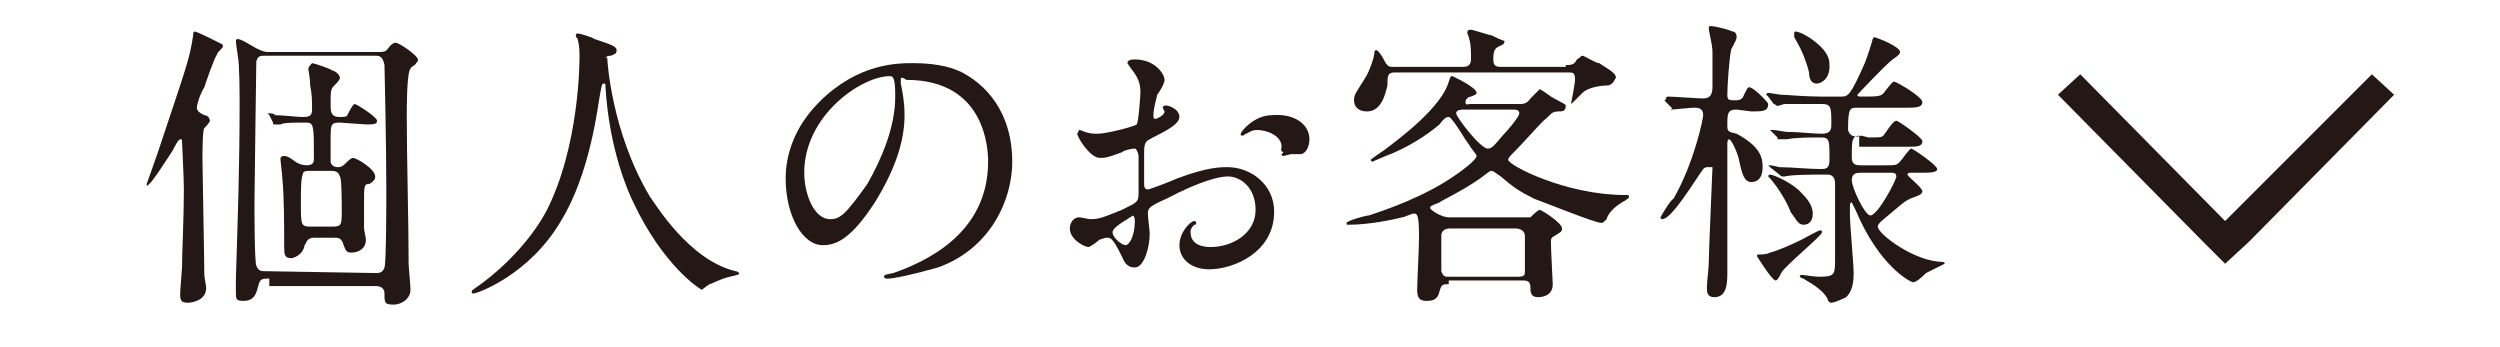
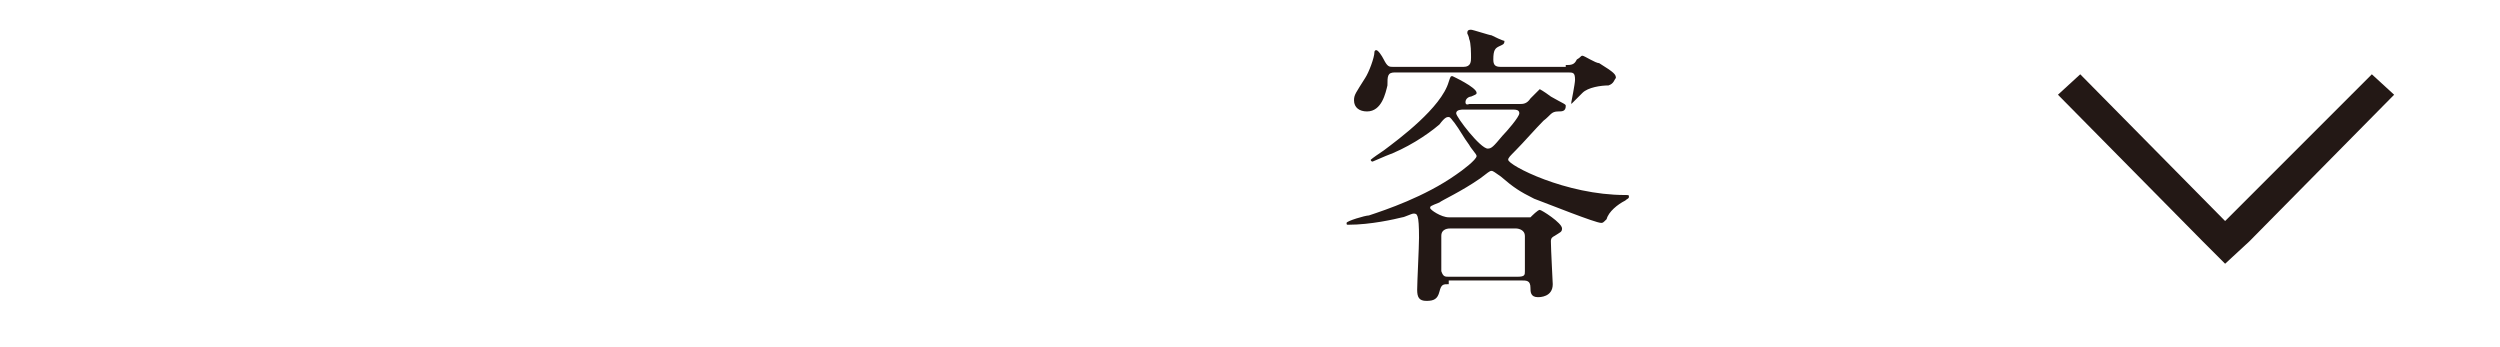
<svg xmlns="http://www.w3.org/2000/svg" version="1.1" id="レイヤー_1" x="0px" y="0px" width="134.6px" height="18.7px" viewBox="0 0 134.6 18.7" style="enable-background:new 0 0 134.6 18.7;" xml:space="preserve">
  <style type="text/css">
	.st0{fill:#231815;}
</style>
  <g>
    <g>
-       <path class="st0" d="M9.3,8.1C8.9,8.7,8.1,10,7.9,10c0,0,0,0,0-0.1c0,0,0.5-1.4,0.6-1.7c1.6-4.8,1.7-5,1.9-6.3    c0-0.1,0-0.2,0.1-0.2c0.1,0,1.1,0.5,1.3,0.6C12,2.4,12,2.4,12,2.5c0,0.1-0.3,0.3-0.3,0.4c-0.2,0.3-0.6,1.5-0.7,1.8    c-0.2,0.3-0.4,0.9-0.4,1.1c0,0.2,0.2,0.3,0.4,0.4c0.2,0,0.3,0.2,0.3,0.3c0,0.1-0.3,0.4-0.3,0.4c-0.1,0.1-0.1,1.4-0.1,1.7    c0,0.4,0.1,5.3,0.1,6.2c0,0.1,0.1,0.6,0.1,0.7c0,0.7-0.8,0.8-1,0.8c-0.4,0-0.4-0.2-0.4-0.5c0-0.2,0.1-1.3,0.1-1.4    c0-0.8,0.1-2.6,0.1-4.2c0-0.7-0.1-2.4-0.1-2.6c0-0.1,0-0.1-0.1-0.1C9.6,7.5,9.4,7.9,9.3,8.1z M14.4,15c-0.4,0-0.4,0.1-0.5,0.4    c-0.1,0.4-0.2,0.8-0.8,0.8c-0.4,0-0.4-0.1-0.4-0.5c0-0.1,0-0.6,0-0.7c0.1-3.2,0.2-6,0.2-9.4c0-0.5,0-2.2-0.1-2.6    c0-0.1-0.1-0.6-0.1-0.8c0-0.1,0.1-0.1,0.1-0.1c0.2,0,0.8,0.4,1,0.5c0.4,0.2,0.5,0.2,0.7,0.2h5.9c0.4,0,0.4-0.1,0.5-0.2    c0,0,0.2-0.3,0.4-0.3s1.2,0.7,1.2,0.9c0,0.1,0,0.1-0.1,0.2c0,0.1-0.3,0.2-0.3,0.3c-0.2,0.2-0.2,2.1-0.2,2.5c0,2.3,0.1,5.7,0.1,8    c0,0.2,0.1,1.1,0.1,1.4c0,0.5-0.5,0.8-0.9,0.8c-0.5,0-0.5-0.1-0.5-0.6c0-0.4-0.4-0.4-0.5-0.4h-5.7V15z M20.2,14.7    c0.2,0,0.4,0,0.5-0.3c0.1-0.2,0.1-3.8,0.1-4.1c0-2.6-0.1-6.8-0.1-6.8C20.6,3,20.4,3,20.2,3h-5.9c-0.3,0-0.4,0-0.5,0.3    c0,0.1-0.1,7-0.1,7.6c0,0.4,0,3.2,0.1,3.4c0.1,0.3,0.3,0.3,0.4,0.3L20.2,14.7L20.2,14.7z M18.3,6.6c-0.5,0-0.5,0.1-0.5,1v1.1    c0,0.1,0.1,0.3,0.4,0.3c0.2,0,0.3-0.1,0.4-0.2s0.3-0.3,0.4-0.3c0.2,0,1.2,0.6,1.2,1c0,0.1,0,0.2-0.3,0.4c-0.3,0-0.3,0.1-0.3,1    c0,0.6,0,1,0,1.4c0,0.1,0.1,0.5,0.1,0.6c0,0.5-0.4,0.7-0.8,0.7c-0.3,0-0.3-0.2-0.4-0.4c-0.1-0.4-0.3-0.4-0.5-0.4h-1.1    c-0.4,0-0.4,0.3-0.5,0.4c-0.1,0.6-0.7,0.7-0.7,0.7c-0.4,0-0.4-0.2-0.4-0.7c0-1,0-2.6-0.1-3.6c0-0.2-0.1-0.9-0.1-1s0-0.2,0.2-0.2    c0.1,0,0.2,0,0.6,0.3c0.1,0.1,0.4,0.2,0.6,0.2c0.4,0,0.4-0.2,0.4-0.4c0-1.7,0-1.9-0.4-1.9c-0.7,0-1.2,0-1.4,0.1c0,0-0.2,0-0.3,0    s-0.1,0-0.1-0.1l-0.2-0.4c-0.1-0.1-0.1-0.1-0.1-0.1l0,0c0.1,0,0.4,0,0.4,0.1c0.4,0,1.2,0.1,1.5,0.1c0.4,0,0.5-0.1,0.5-0.4    c0-0.5,0-0.8-0.1-1.3c0-0.4-0.1-0.8-0.1-0.9s0.2-0.3,0.2-0.3c0.1,0,1,0.3,1.1,0.4c0.1,0,0.4,0.2,0.4,0.4c0,0.1-0.2,0.3-0.3,0.4    c-0.2,0.2-0.2,0.3-0.2,1c0,0.4,0,0.7,0.5,0.7c0.1,0,0.4,0,0.4-0.1C18.8,6,19,5.6,19.1,5.6s1.2,0.7,1.2,0.9s-0.2,0.2-0.6,0.2    L18.3,6.6L18.3,6.6z M17.9,12.2c0.5,0,0.5-0.1,0.5-0.9c0-0.4,0-1.7-0.1-1.8c-0.1-0.3-0.3-0.3-0.5-0.3h-1.1c-0.2,0-0.4,0-0.4,0.2    c-0.1,0.2-0.1,0.9-0.1,1.5c0,1.2,0,1.3,0.5,1.3C16.7,12.2,17.9,12.2,17.9,12.2z" />
-       <path class="st0" d="M32.7,3.2c0,0,0.2,3.9,2.3,7.4c0.3,0.4,2.1,3.4,4.6,4c0.1,0,0.2,0.1,0.2,0.1c0,0.1-0.1,0.1-0.5,0.2    c-0.5,0.1-1,0.4-1.1,0.4c-0.3,0.2-0.4,0.3-0.4,0.3c-0.1,0-2.1-1.3-3.7-4.7c-0.3-0.6-1.3-2.9-1.5-6.2c0-0.2,0-0.2-0.1-0.2    s-0.1,0.1-0.2,0.6c-0.1,0.5-0.5,4.2-2.1,6.8c-1.7,2.9-4.5,3.9-4.7,3.9c-0.1,0-0.1,0-0.1-0.1s0.1-0.1,0.2-0.2    c0.9-0.6,2.7-2.1,3.8-4.1c1.8-3.5,1.8-8.1,1.8-8.3c0-0.4,0-0.6-0.1-1C31.1,2.1,31,2,31,1.9c0-0.1,0.1-0.1,0.1-0.1    c0.1,0,0.8,0.2,0.9,0.3c0.9,0.3,1.2,0.4,1.2,0.6c0,0.2-0.1,0.2-0.3,0.3c-0.1,0-0.2,0-0.3,0.1C32.7,3.1,32.7,3.1,32.7,3.2z" />
-       <path class="st0" d="M48.5,4.3c0,0.1,0,0.1,0,0.2c0.1,0.5,0.2,1,0.2,1.7c0,1.1-0.3,2.6-1.6,4.7c-1.3,2-2.1,2.3-2.8,2.3    c-1.1,0-2-1.6-2-3.6c0-0.8,0.2-2.5,1.8-4.1c2.1-2.1,4.2-2.1,5.1-2.1c1.4,0,2.2,0.3,2.6,0.5c1.7,0.9,2.7,2.6,2.7,4.8    c0,2.1-1.2,4.7-4,5.7c-1.4,0.4-2.4,0.6-2.7,0.6c-0.1,0-0.2,0-0.2-0.1s0-0.1,0.5-0.2c1.7-0.6,5.1-2.1,5.1-6c0-0.6-0.1-4.4-4.4-4.4    C48.5,4.1,48.5,4.2,48.5,4.3z M43.3,9.3c0,1.1,0.5,2.5,1.4,2.5c0.5,0,0.8-0.2,2-1.9c0.8-1.4,1.5-3.1,1.5-4.7c0-1-0.1-1.1-0.3-1.1    C46.4,4.1,43.3,6.2,43.3,9.3z" />
-       <path class="st0" d="M63.5,6.3c0,0.5-1.3,1-1.6,1.2c-0.2,0.1-0.3,0.2-0.3,0.7c0,0.4,0,1.6,0,1.7s0,0.3,0.2,0.3    c0.1,0,1.4-0.5,1.6-0.6c1.6-0.6,2.3-0.6,2.7-0.6c1.2,0,2.5,0.9,2.5,2.4c0,2.2-2.2,3.1-3.5,3.1c-0.9,0-1.6-0.5-1.6-1.3    c0-0.7,0.6-1.3,0.8-1.3c0.1,0,0.1,0.1,0.1,0.1c0,0.1,0,0.1-0.1,0.1c-0.1,0.1-0.2,0.2-0.2,0.4c0,0.8,0.9,0.8,1.1,0.8    c1.1,0,2.4-0.7,2.4-2c0-1.2-0.8-1.8-1.5-1.8c-0.4,0-1.4,0.2-3.3,1.2c-0.9,0.4-1,0.5-1,0.8c0,0.2,0.1,0.9,0.1,1.1    c0,0.7-0.3,1.8-0.8,1.8c-0.5,0-0.6-0.4-0.7-0.6c-0.5-1-0.6-1-0.8-1s-0.3,0.1-0.4,0.1c-0.1,0.1-0.5,0.4-0.6,0.4c-0.2,0-1-0.4-1-1    c0-0.3,0.2-0.6,0.5-0.6c0.1,0,0.5,0.1,0.6,0.1c0.5,0,0.7-0.1,1.7-0.5c0.8-0.4,0.9-0.4,0.9-0.9c0-0.4,0-1.7,0-2    c0-0.1-0.1-0.4-0.2-0.4c-0.2,0-0.6,0.1-0.7,0.2c-0.8,0.3-0.9,0.3-1.2,0.3c-0.5,0-1.2-1.1-1.2-1.3C58.1,7,58.1,7,58.1,7    c0.1,0,0.3,0.1,0.3,0.1c0.3,0.1,0.5,0.1,0.7,0.1c0.5,0,2-0.4,2.1-0.5c0.1-0.1,0.2-1.6,0.2-1.7c0-0.5-0.1-0.8-0.5-1.3l-0.2-0.3    c0-0.2,0.3-0.2,0.4-0.2c1.1,0,1.6,0.8,1.6,1.1c0,0.2-0.3,0.7-0.4,0.8c0,0.1-0.2,0.7-0.2,1.1c0,0.1,0,0.2,0.1,0.2    c0.1,0,0.5-0.2,0.5-0.4l-0.1-0.2c0,0,0-0.1,0.1-0.1C62.7,5.6,63.5,5.8,63.5,6.3z M59.9,12.5c0,0.3,0.5,0.7,0.7,0.7    c0.2,0,0.5-0.5,0.5-1.3c0-0.1,0-0.2-0.1-0.3C60.9,11.7,59.9,12.2,59.9,12.5z M70.5,7.5c0,0.4-0.2,0.8-0.5,0.8c-0.1,0-0.5,0-0.5,0    s-0.4,0.1-0.4,0.1s-0.1,0-0.1-0.1l0.1-0.1C68.9,8.1,69,8,69,7.9C69,7.3,68.2,7,67.7,7c-0.3,0-0.4,0.1-0.6,0.2    c-0.1,0-0.1,0.1-0.2,0.1c-0.1,0-0.1,0-0.1-0.1c0-0.1,0.7-1,1.7-1C69.7,6.1,70.5,6.7,70.5,7.5z" />
      <path class="st0" d="M78,15.3c-0.3,0-0.4,0-0.5,0.4c-0.1,0.4-0.3,0.5-0.7,0.5c-0.4,0-0.5-0.2-0.5-0.6c0-0.4,0.1-2.3,0.1-2.8    c0-1.3-0.1-1.3-0.3-1.3c-0.1,0-0.5,0.2-0.6,0.2c-0.4,0.1-1.7,0.4-2.9,0.4c-0.1,0-0.1,0-0.1-0.1c0-0.1,1-0.4,1.2-0.4    c0.9-0.3,3-1,4.7-2.2c0.3-0.2,1.1-0.8,1.1-1c0-0.1-0.3-0.4-0.4-0.6c-0.3-0.4-0.5-0.8-0.8-1.2c-0.1-0.1-0.2-0.3-0.3-0.3    s-0.2,0-0.5,0.4c-0.7,0.6-1.8,1.3-2.9,1.7l-0.7,0.3c0,0-0.1,0-0.1-0.1c0,0,0.1-0.1,0.7-0.5c0.8-0.6,3.1-2.3,3.5-3.7    c0.1-0.3,0.1-0.3,0.2-0.3c0,0,1.3,0.6,1.3,0.9c0,0.1-0.1,0.1-0.3,0.2c-0.1,0-0.3,0.1-0.3,0.3s0.2,0.1,0.2,0.1h2.7    c0.2,0,0.4,0,0.6-0.3c0.2-0.2,0.5-0.5,0.5-0.5s0.2,0.1,0.6,0.4c0.7,0.4,0.8,0.4,0.8,0.5c0,0.3-0.2,0.3-0.4,0.3    c-0.4,0-0.4,0.2-0.8,0.5c-0.4,0.4-1.1,1.2-1.5,1.6c-0.3,0.3-0.4,0.4-0.4,0.5c0,0.3,3.1,1.9,6.3,1.9c0.2,0,0.2,0,0.2,0.1    s-0.1,0.1-0.2,0.2c-0.4,0.2-0.9,0.6-1,1C86.3,12,86.3,12,86.2,12c-0.3,0-2.8-1-3.6-1.3c-0.8-0.4-1.1-0.6-1.8-1.2    c-0.3-0.2-0.4-0.3-0.5-0.3c-0.1,0-0.2,0.1-0.6,0.4c-1,0.7-2.1,1.2-2.2,1.3C77,11.1,77,11.1,77,11.2c0,0.1,0.6,0.5,1,0.5h4.4    c0.1-0.1,0.4-0.4,0.5-0.4c0.1,0,1.2,0.7,1.2,1c0,0.2-0.1,0.2-0.4,0.4c-0.2,0.1-0.2,0.2-0.2,0.3c0,0.4,0.1,2.2,0.1,2.3    c0,0.7-0.7,0.7-0.8,0.7c-0.4,0-0.4-0.3-0.4-0.5c0-0.4-0.2-0.4-0.5-0.4H78V15.3z M84.4,3.5c0.3,0,0.4-0.1,0.5-0.3    C85.1,3.1,85.1,3,85.2,3c0.1,0,0.7,0.4,0.9,0.4C86.9,3.9,87,4,87,4.2c-0.1,0.1-0.1,0.3-0.4,0.4c-0.4,0-1.1,0.1-1.4,0.4    c-0.1,0.1-0.6,0.6-0.6,0.6s0,0,0-0.1c0,0,0.2-1,0.2-1.2c0-0.4-0.1-0.4-0.4-0.4h-9.3c-0.4,0-0.4,0.2-0.4,0.7    c-0.1,0.4-0.3,1.4-1.1,1.4c-0.4,0-0.7-0.2-0.7-0.6c0-0.3,0.1-0.4,0.6-1.2c0.2-0.3,0.5-1.1,0.5-1.4c0,0,0-0.1,0.1-0.1    s0.3,0.3,0.4,0.5c0.2,0.4,0.3,0.4,0.5,0.4h3.8c0.4,0,0.4-0.3,0.4-0.5s0-0.8-0.1-1c0-0.1-0.1-0.3-0.1-0.3c0-0.1,0-0.2,0.2-0.2    c0.1,0,1,0.3,1.1,0.3C80.9,2.2,81,2.2,81,2.2c0,0.2-0.1,0.2-0.3,0.3s-0.3,0.2-0.3,0.7c0,0.3,0.1,0.4,0.4,0.4h3.5V3.5z M78.1,12.3    c-0.1,0-0.5,0-0.5,0.4c0,0.2,0,1.8,0,1.9c0.1,0.3,0.2,0.3,0.4,0.3h3.7c0.4,0,0.4-0.1,0.4-0.3c0-0.1,0-1.3,0-1.9    c0-0.3-0.3-0.4-0.5-0.4C81.6,12.3,78.1,12.3,78.1,12.3z M78.8,5.9c-0.1,0-0.4,0-0.4,0.2S79.7,8,80.1,8c0.2,0,0.3-0.1,0.8-0.7    c0.2-0.2,0.9-1,0.9-1.2c0-0.2-0.2-0.2-0.4-0.2C81.5,5.9,78.8,5.9,78.8,5.9z" />
-       <path class="st0" d="M93.5,5.9C93,5.9,93,6.1,93,6.8c0,0.3,0.1,0.3,0.5,0.4c1.3,0.7,1.4,1.3,1.4,1.8c0,0.5-0.2,0.8-0.6,0.8    c-0.4,0-0.5-0.4-0.7-1.3c-0.1-0.4-0.4-1-0.5-1c-0.1,0-0.1,0.2-0.1,0.2c0,1.1,0,5.9,0,6.9c0,0.6,0,1.4-0.7,1.4    c-0.4,0-0.4-0.3-0.4-0.5c0-0.4,0.1-1,0.1-1.4c0-0.5,0.2-5,0.2-5.1C92,9,92,9,91.9,9c0,0-0.1,0-0.2,0.1c-0.5,0.7-1.7,2.7-2.2,2.7    c0,0-0.1,0-0.1-0.1c0,0,0.5-0.9,0.7-1c1.1-1.9,1.6-4.3,1.6-4.5c0-0.4-0.3-0.4-0.5-0.4c-0.2,0-1.1,0.1-1.2,0.1S90.1,5.8,90,5.8    l-0.4-0.4c0.1,0,0.1-0.1,0.1-0.1s0-0.1,0.1-0.1c0.3,0,1.6,0.1,1.9,0.1c0.5,0,0.5-0.4,0.5-0.7s0-1.7,0-1.8c0-0.4-0.2-1.1-0.2-1.3    c0-0.1,0.1-0.1,0.1-0.1c0.1,0,0.7,0.1,1.2,0.3c0.1,0,0.2,0.1,0.2,0.3c0,0.2-0.3,0.6-0.3,0.7c-0.1,0.5-0.2,1.9-0.2,2.4    c0,0.3,0.1,0.3,0.4,0.3c0.2,0,0.4,0,0.5-0.3c0.2-0.4,0.2-0.4,0.3-0.4c0.2,0,1,0.8,1,0.9C95.2,6,94.9,6,94.3,6L93.5,5.9L93.5,5.9z     M97,12.9c0.2-0.1,0.9-0.5,1-0.5c0.1,0,0.1,0.1,0.1,0.1c0,0.2-2,1.8-2.2,2.2c-0.1,0.2-0.2,0.4-0.3,0.4c-0.2,0-1-1.3-1-1.3    c0-0.1,0-0.1,0.1-0.1c0.2,0,0.4,0,0.6-0.1C95.7,13.5,96.4,13.2,97,12.9z M97.6,11.5c0,0.4-0.2,0.6-0.5,0.6s-0.4-0.3-0.7-0.7    c-0.1-0.3-0.5-1.1-1.1-1.8l-0.1-0.1c0,0,0-0.1,0.1-0.1c0.2,0,1.3,0.5,1.7,1C97.2,10.6,97.6,11,97.6,11.5z M100.2,7.3    c-0.5,0-0.5,0.2-0.5,1.2c0,0.4,0.3,0.4,0.5,0.4h1.2c0.7,0,0.7,0,0.9-0.2c0.1-0.1,0.5-0.7,0.6-0.7c0.1,0,1.4,0.9,1.4,1.1    c0,0.2-0.4,0.2-0.9,0.2h-0.5c-0.1,0-0.2,0-0.2,0.1s0.8,0.7,0.8,0.9c0,0.1-0.1,0.2-0.4,0.3c-0.6,0.2-0.7,0.4-1.8,1.3    c-0.1,0.1-0.2,0.2-0.2,0.3c0,0.4,2,1.9,3.5,1.9c0,0,0.1,0,0.1,0.1c0,0-0.8,0.4-1,0.5c-0.1,0.1-0.5,0.5-0.7,0.5    c-0.1,0-1.8-0.8-3.1-3.9c-0.2-0.4-0.2-0.4-0.2-0.4c-0.1,0-0.1,0.1-0.1,0.2s0,0.4,0,0.5c0,0.5,0.2,2.6,0.2,3.1c0,0.6-0.1,1-0.4,1.3    c-0.4,0.2-0.7,0.3-0.8,0.3c-0.1,0-0.2-0.1-0.2-0.2c-0.3-0.6-1.2-1-1.3-1.1c-0.1,0-0.2-0.1-0.2-0.1c0-0.1,0.1-0.1,0.1-0.1    c0.1,0,0.7,0.1,0.9,0.1c0.9,0,0.9-0.1,0.9-1c0-1,0-3.7,0-4c0-0.1,0-0.5-0.4-0.5c-0.8,0-1.9,0-2.3,0.1h-0.1c-0.1,0-0.1,0-0.2-0.1    L95.3,9c-0.1-0.1-0.1-0.1-0.1-0.1s0,0,0.1,0c0.1,0,0.5,0.1,0.5,0.1c0.6,0,1.6,0.1,2.2,0.1c0.3,0,0.5,0,0.5-0.5    c0-1.1,0-1.2-0.5-1.2c-0.5,0-1.3,0-1.8,0.1c-0.1,0-0.3,0-0.4,0c-0.1,0-0.1,0-0.1-0.1l-0.4-0.4C95.4,7,95.4,7,95.4,7s0,0,0.1,0    c0.1,0,0.6,0.1,0.7,0.1c0.6,0,1.4,0.1,1.9,0.1c0.5,0,0.5-0.3,0.5-0.5c0-0.9,0-1.1-0.5-1.1h-0.4c-0.4,0-1.3,0-1.6,0    c-0.1,0-0.3,0.1-0.4,0.1s-0.1-0.1-0.2-0.1l-0.3-0.4c-0.1-0.1-0.1-0.1-0.1-0.1s0-0.1,0.1-0.1c0.1,0,0.6,0.1,0.7,0.1    c0.2,0,1.3,0.1,2.1,0.1h1.1c0.4,0,0.5,0,1.3-1.8c0.2-0.5,0.4-1.2,0.4-1.2c0-0.1,0.1-0.2,0.1-0.2c0.1,0,1.4,0.5,1.4,0.8    c0,0.1-0.1,0.2-0.4,0.4c-0.4,0.3-1.9,1.9-1.9,1.9c0,0.1,0.1,0.1,0.2,0.1c1,0,1.1,0,1.3-0.3c0.4-0.5,0.4-0.5,0.5-0.5    c0.1,0,1.5,0.8,1.5,1.1c0,0.3-0.4,0.3-0.9,0.3h-2.6c-0.4,0-0.5,0-0.5,1.2C99.6,7.4,100,7.4,100.2,7.3l0.4,0.1c0.6,0,0.7,0,0.8-0.1    c0.1-0.1,0.5-0.8,0.7-0.8c0.1,0,1.4,0.9,1.4,1.1c0,0.3-0.3,0.3-0.8,0.3h-2.6V7.3z M98.5,3.6c0,0.6-0.4,0.9-0.7,0.9    c-0.3,0-0.4-0.3-0.4-0.6c-0.2-0.8-0.5-1.4-0.8-1.9c0-0.1,0-0.2,0-0.2c0-0.1,0-0.1,0.1-0.1c0.2,0,1,0.4,1.5,1    C98.5,3.1,98.5,3.3,98.5,3.6z M100.2,9.3c-0.2,0-0.5,0-0.5,0.4s0.7,1.9,1,1.9c0.4,0,1.4-1.9,1.4-2.1c0-0.2-0.2-0.2-0.2-0.2    S100.2,9.3,100.2,9.3z" />
    </g>
    <polygon class="st0" points="121.1,13 128.9,5.1 127.7,4 119.8,11.9 112,4 110.8,5.1 118.6,13 119.8,14.2  " />
  </g>
</svg>